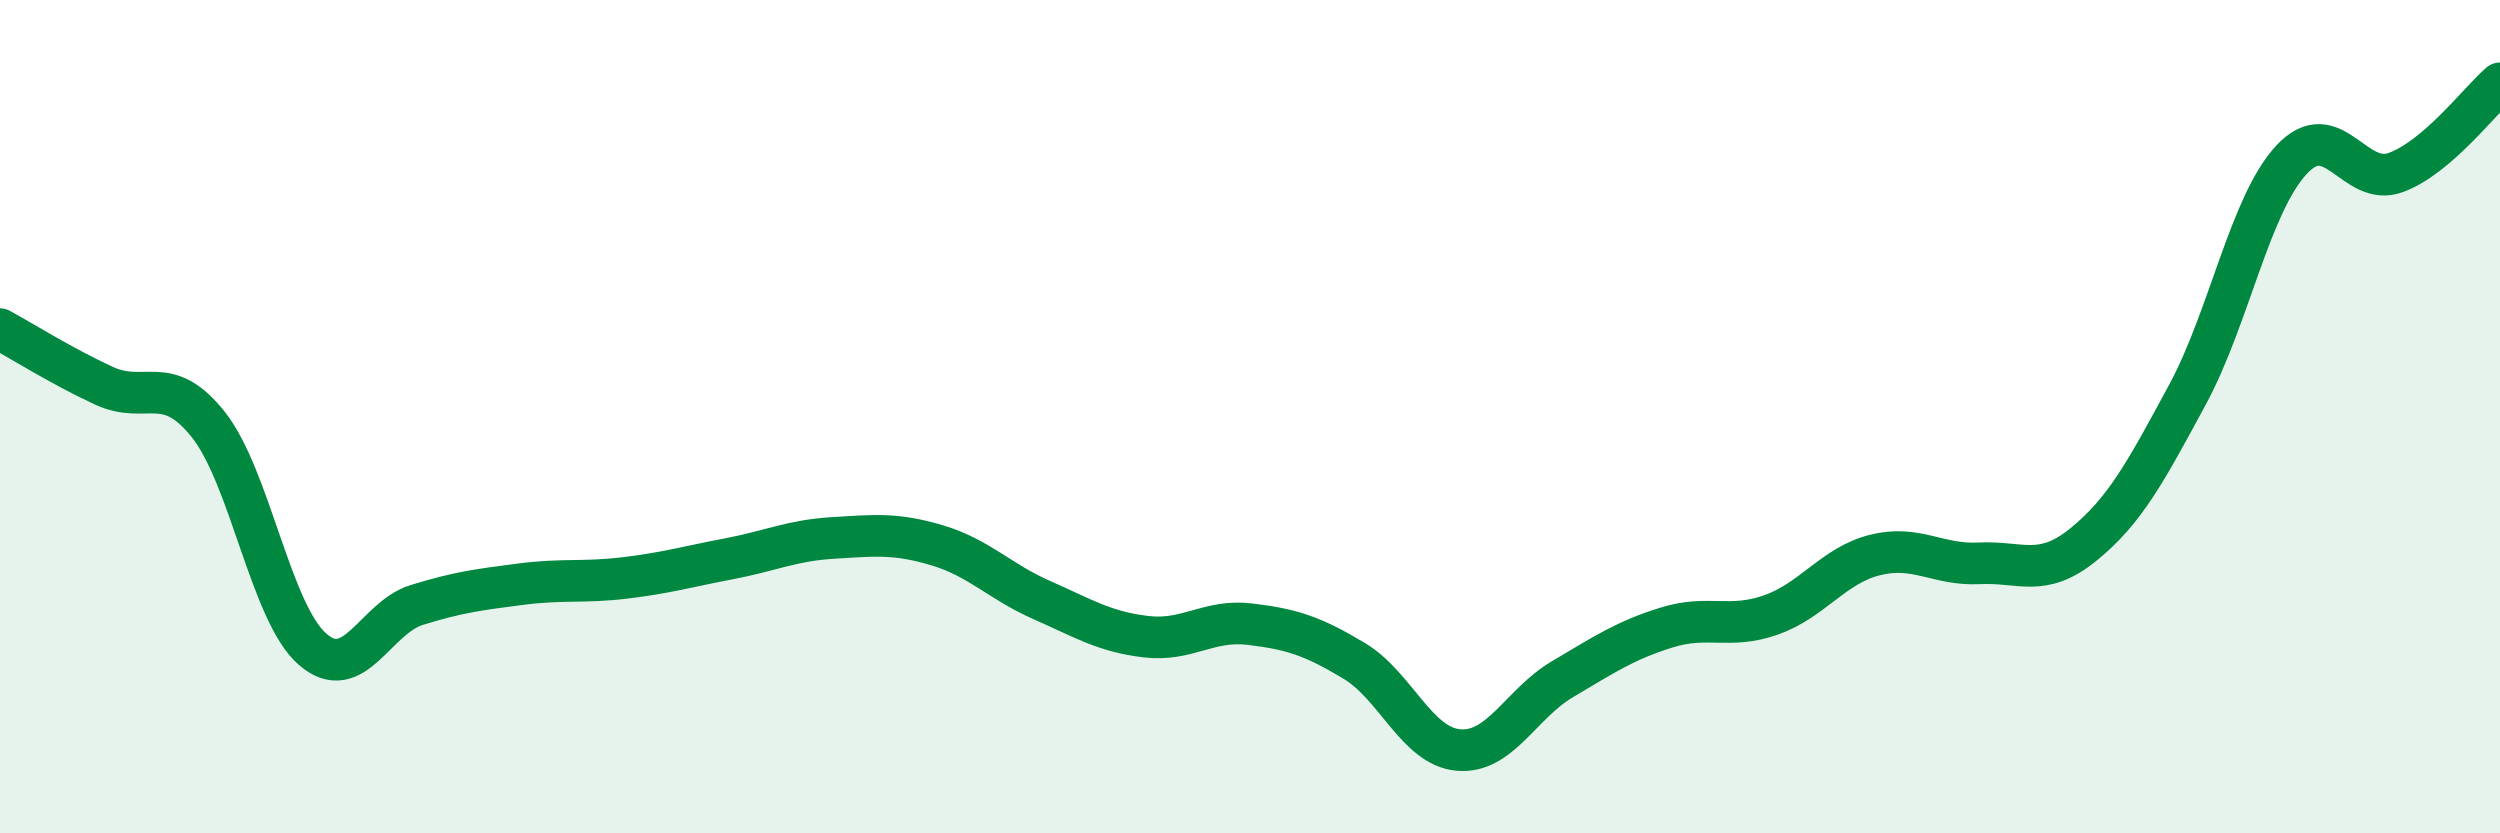
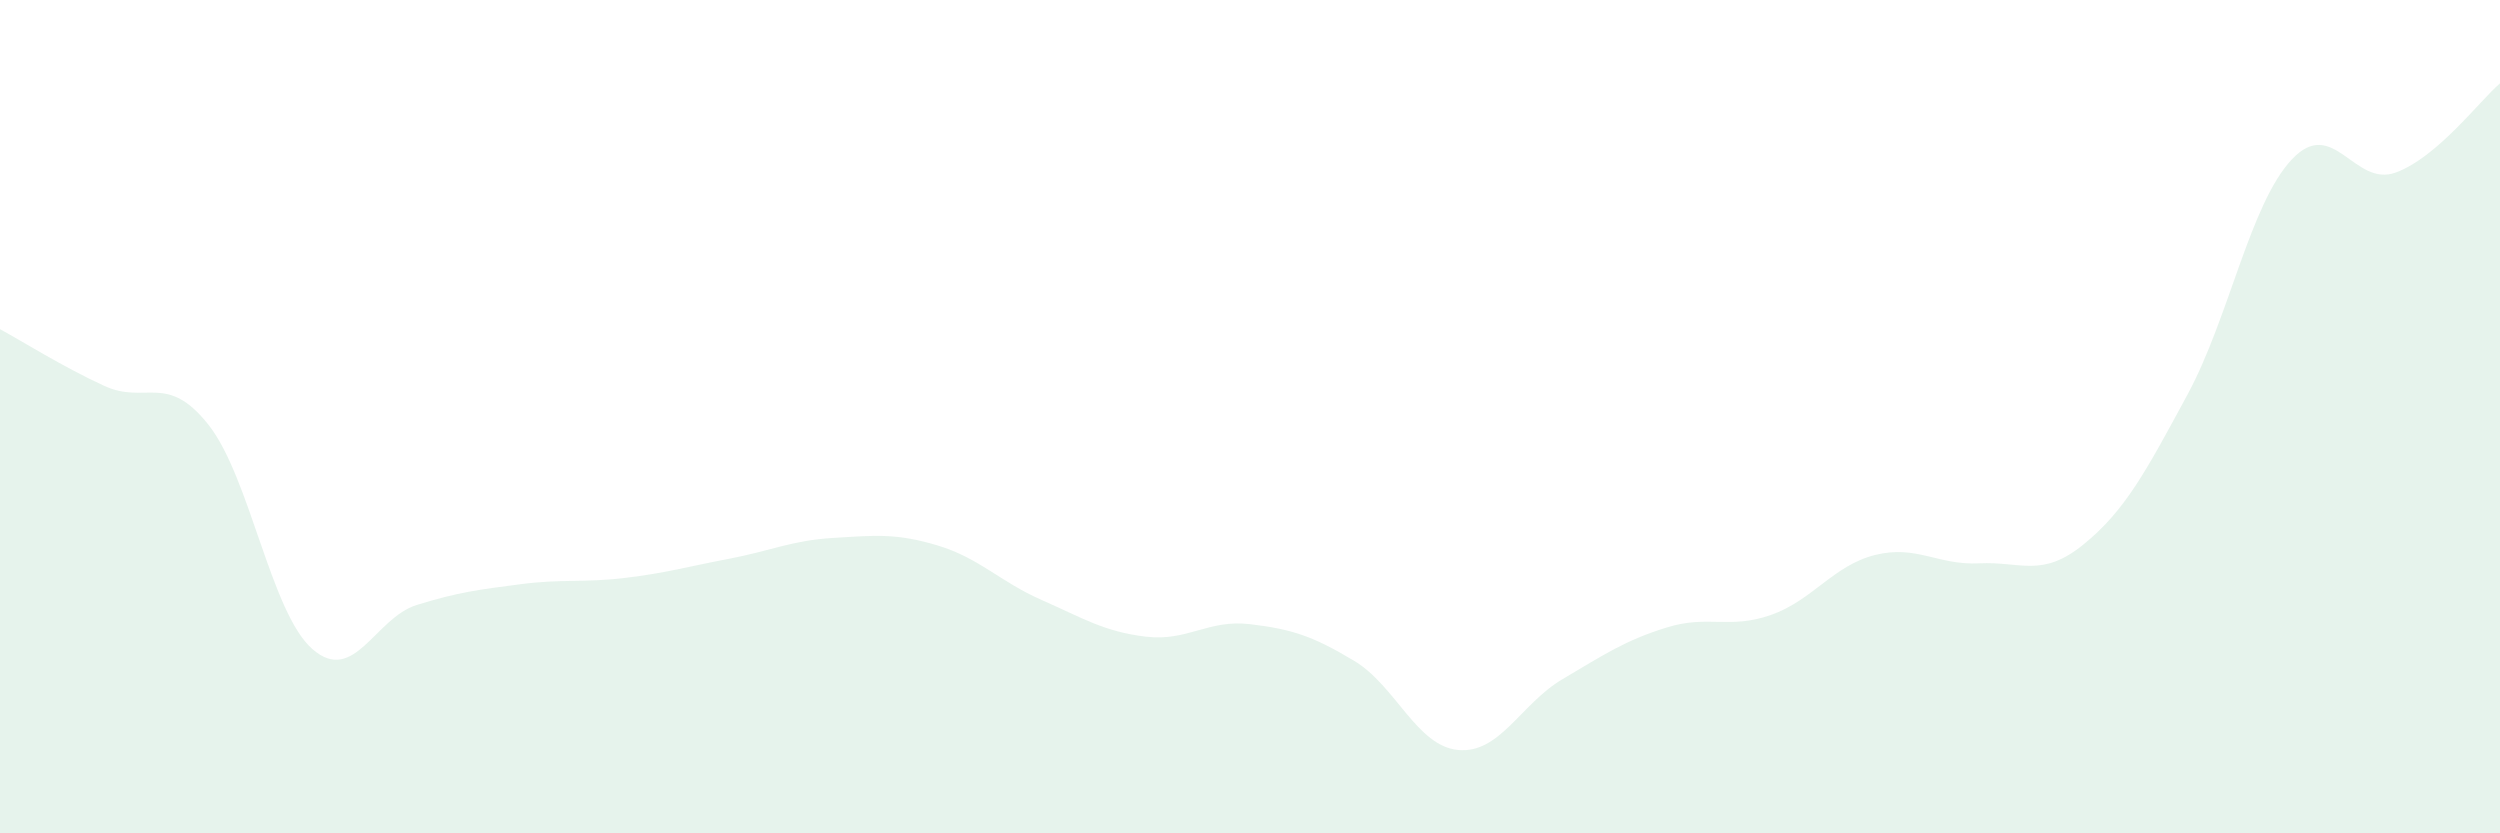
<svg xmlns="http://www.w3.org/2000/svg" width="60" height="20" viewBox="0 0 60 20">
  <path d="M 0,7.9 C 0.5,8.17 1.5,8.8 2.5,9.26 C 3.5,9.72 4,8.93 5,10.19 C 6,11.45 6.5,14.71 7.5,15.58 C 8.5,16.45 9,14.83 10,14.52 C 11,14.21 11.5,14.15 12.5,14.02 C 13.5,13.89 14,13.99 15,13.87 C 16,13.75 16.5,13.6 17.5,13.41 C 18.5,13.22 19,12.97 20,12.91 C 21,12.85 21.5,12.79 22.5,13.09 C 23.5,13.39 24,13.96 25,14.4 C 26,14.84 26.5,15.16 27.5,15.28 C 28.5,15.4 29,14.86 30,14.98 C 31,15.1 31.5,15.26 32.5,15.86 C 33.5,16.46 34,17.91 35,18 C 36,18.09 36.5,16.89 37.5,16.3 C 38.5,15.71 39,15.37 40,15.06 C 41,14.75 41.5,15.11 42.5,14.76 C 43.5,14.41 44,13.57 45,13.32 C 46,13.07 46.5,13.57 47.5,13.52 C 48.5,13.47 49,13.88 50,13.07 C 51,12.26 51.5,11.32 52.5,9.47 C 53.5,7.62 54,4.9 55,3.83 C 56,2.76 56.5,4.51 57.5,4.14 C 58.5,3.77 59.5,2.43 60,2L60 20L0 20Z" fill="#008740" opacity="0.1" stroke-linecap="round" stroke-linejoin="round" />
-   <path d="M 0,7.9 C 0.5,8.17 1.5,8.8 2.5,9.26 C 3.5,9.72 4,8.93 5,10.19 C 6,11.45 6.5,14.71 7.5,15.58 C 8.5,16.45 9,14.83 10,14.52 C 11,14.21 11.5,14.15 12.5,14.02 C 13.5,13.89 14,13.99 15,13.87 C 16,13.75 16.5,13.6 17.5,13.41 C 18.5,13.22 19,12.97 20,12.91 C 21,12.85 21.5,12.79 22.5,13.09 C 23.5,13.39 24,13.96 25,14.4 C 26,14.84 26.5,15.16 27.5,15.28 C 28.5,15.4 29,14.86 30,14.98 C 31,15.1 31.5,15.26 32.5,15.86 C 33.5,16.46 34,17.91 35,18 C 36,18.09 36.5,16.89 37.5,16.3 C 38.5,15.71 39,15.37 40,15.06 C 41,14.75 41.5,15.11 42.5,14.76 C 43.5,14.41 44,13.57 45,13.32 C 46,13.07 46.5,13.57 47.5,13.52 C 48.5,13.47 49,13.88 50,13.07 C 51,12.26 51.5,11.32 52.5,9.47 C 53.5,7.62 54,4.9 55,3.83 C 56,2.76 56.5,4.51 57.5,4.14 C 58.5,3.77 59.5,2.43 60,2" stroke="#008740" stroke-width="1" fill="none" stroke-linecap="round" stroke-linejoin="round" />
</svg>